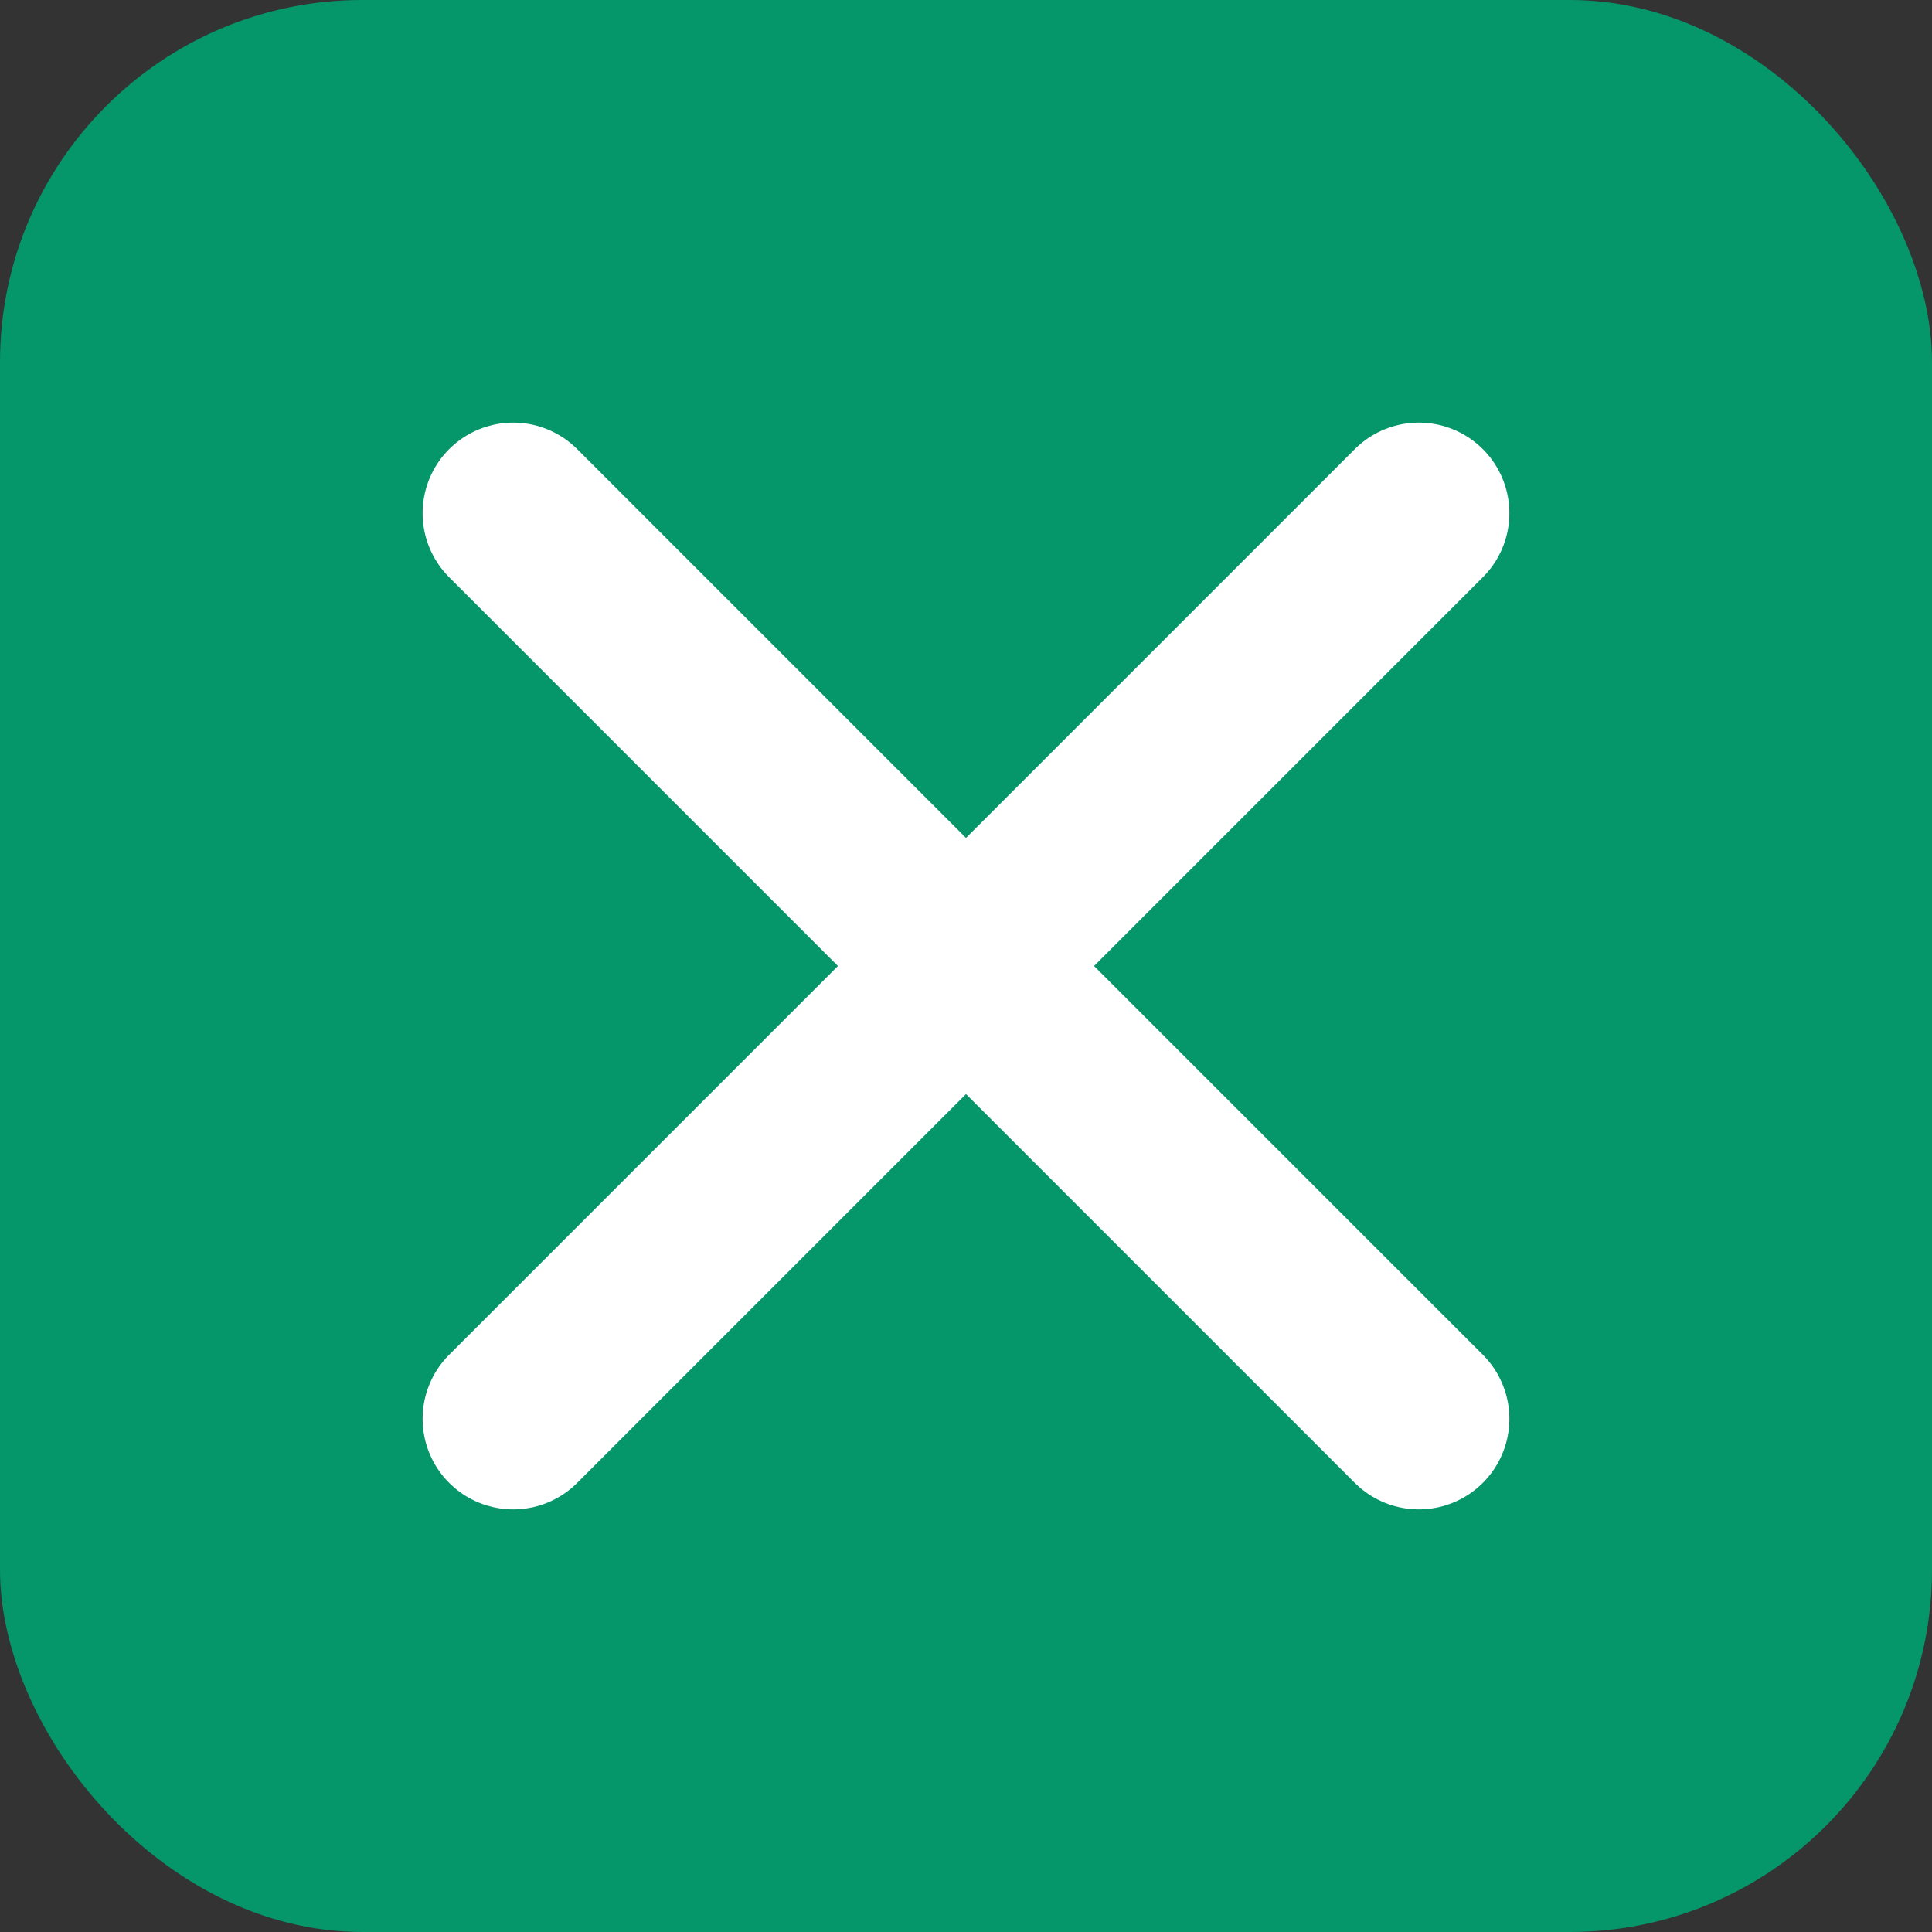
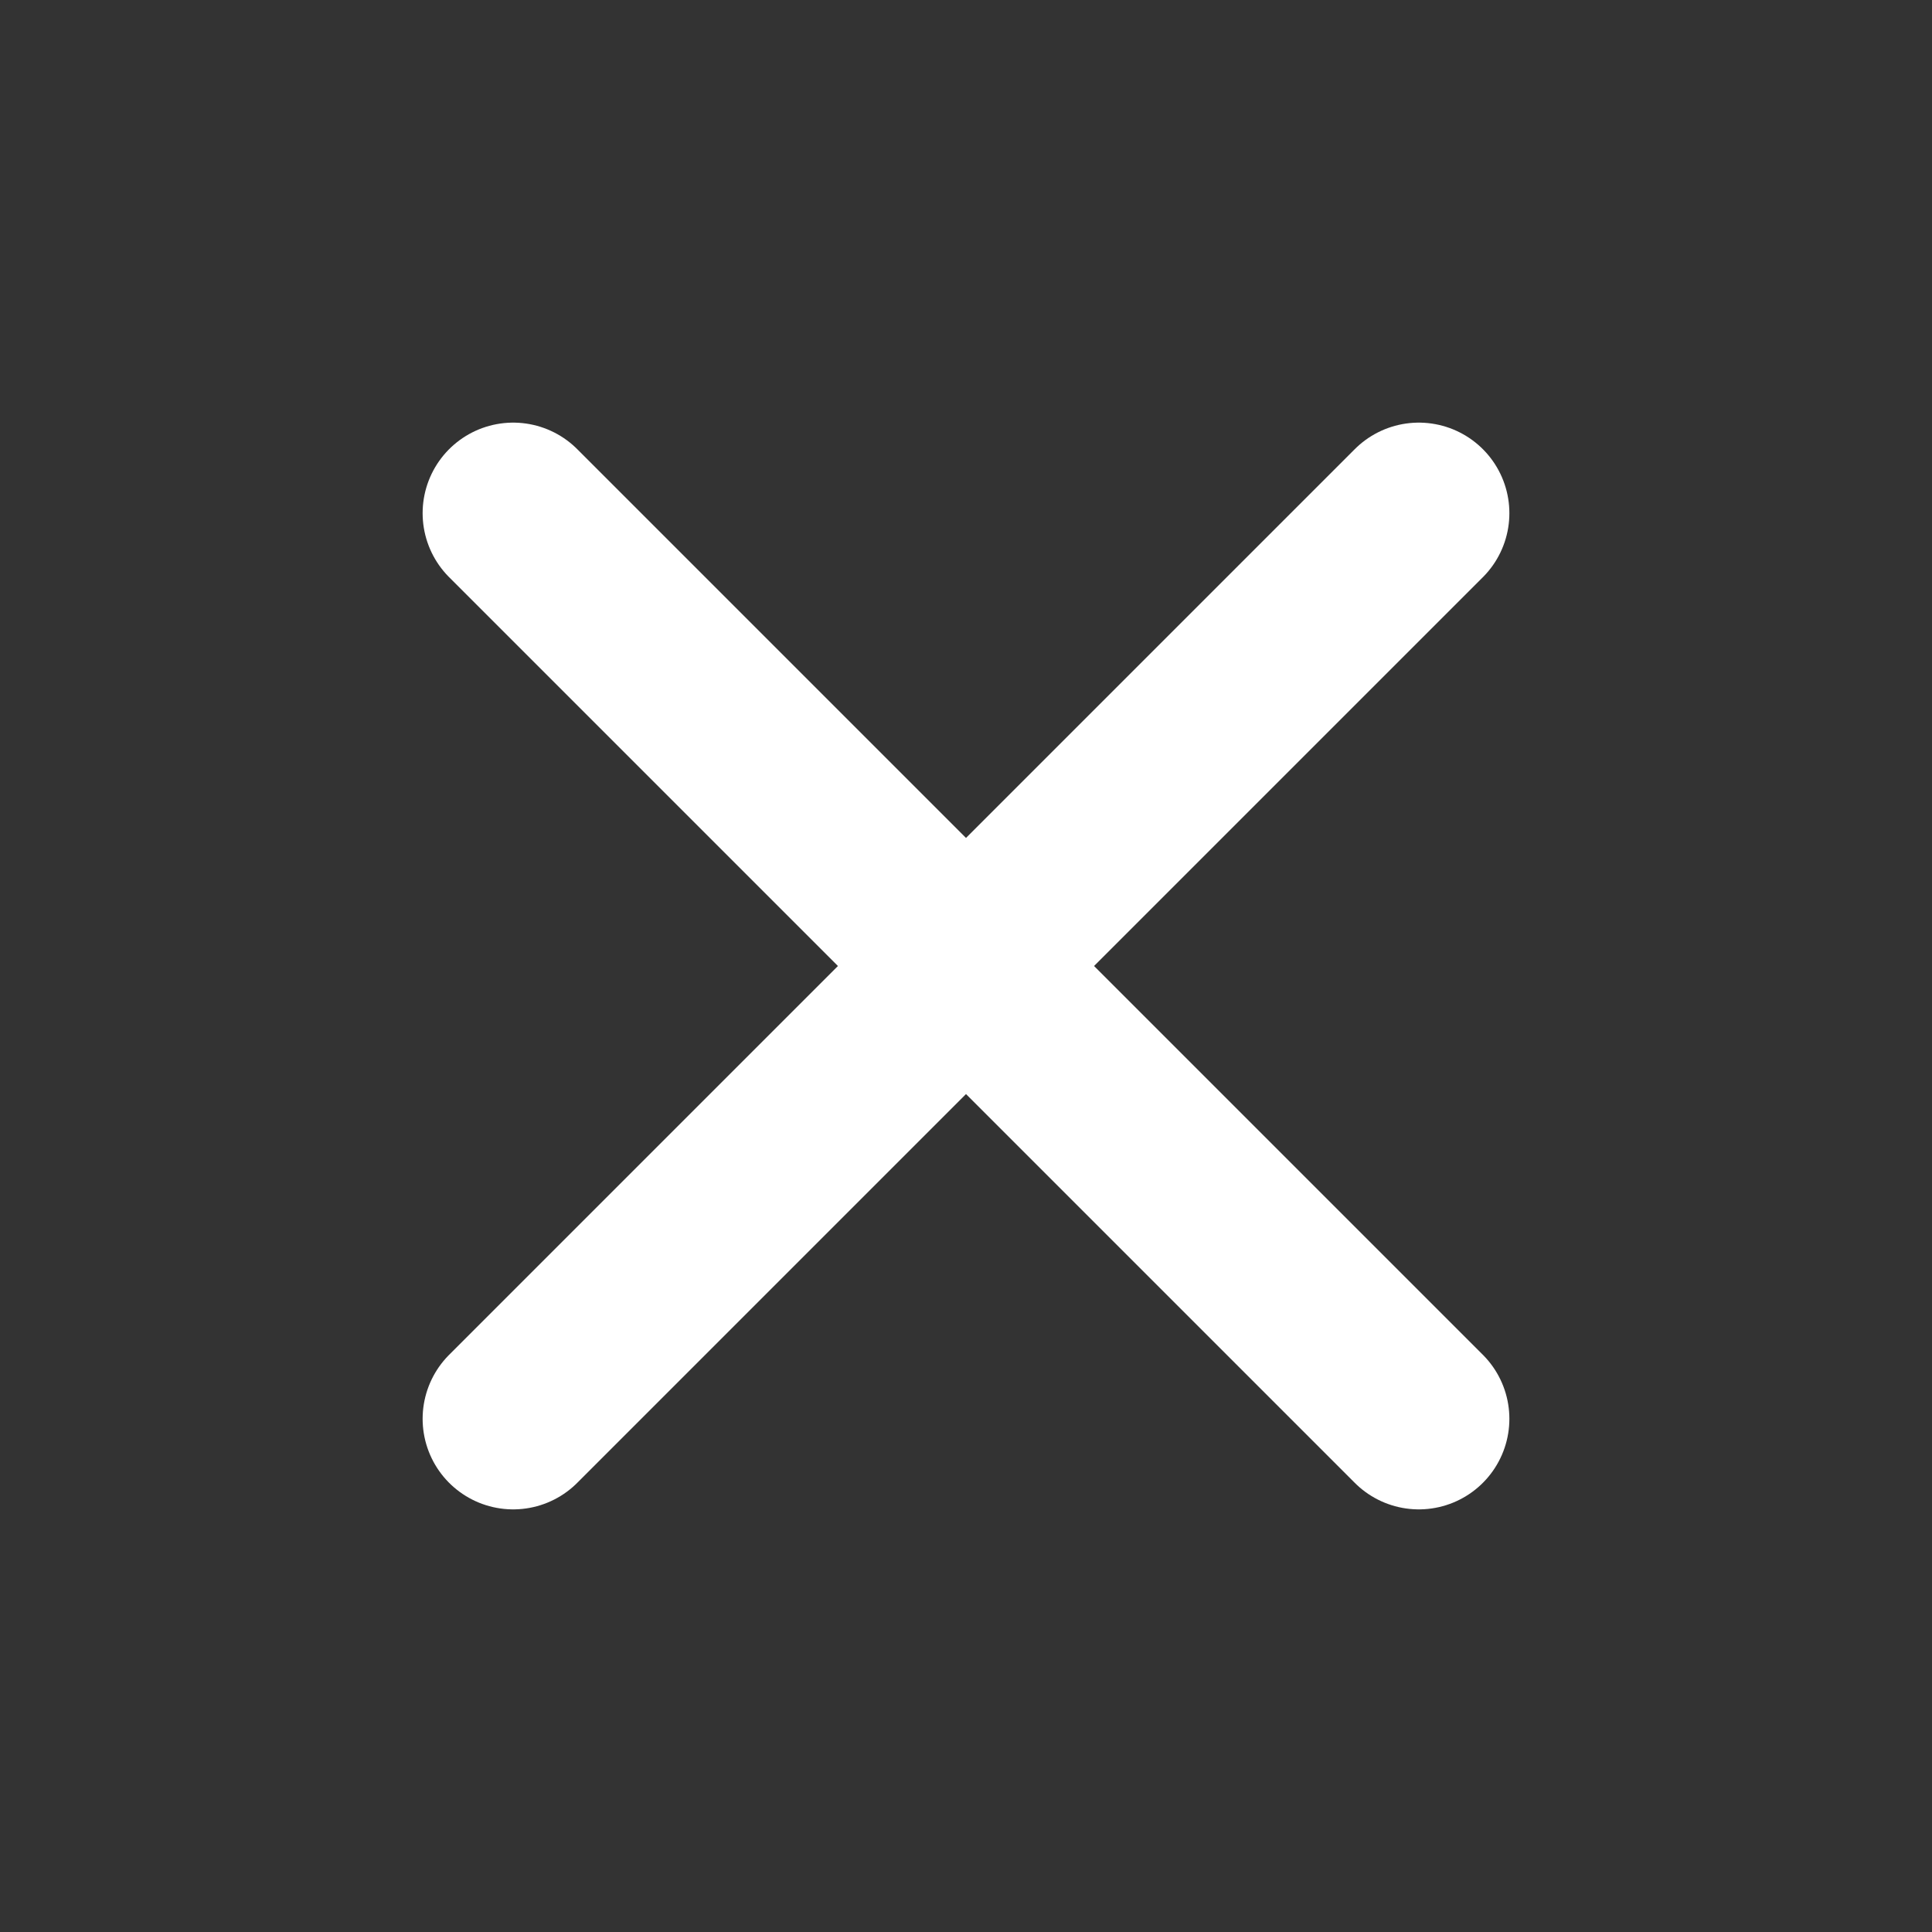
<svg xmlns="http://www.w3.org/2000/svg" width="128" height="128" viewBox="0 0 128 128" fill="none">
  <rect x="0" y="0" width="128" height="128" fill="#333333" stroke="none" />
-   <rect width="128" height="128" rx="24" fill="#059669" />
  <path d="M34 34L94 94M94 34L34 94" stroke="white" stroke-width="12" stroke-linecap="round" />
</svg>